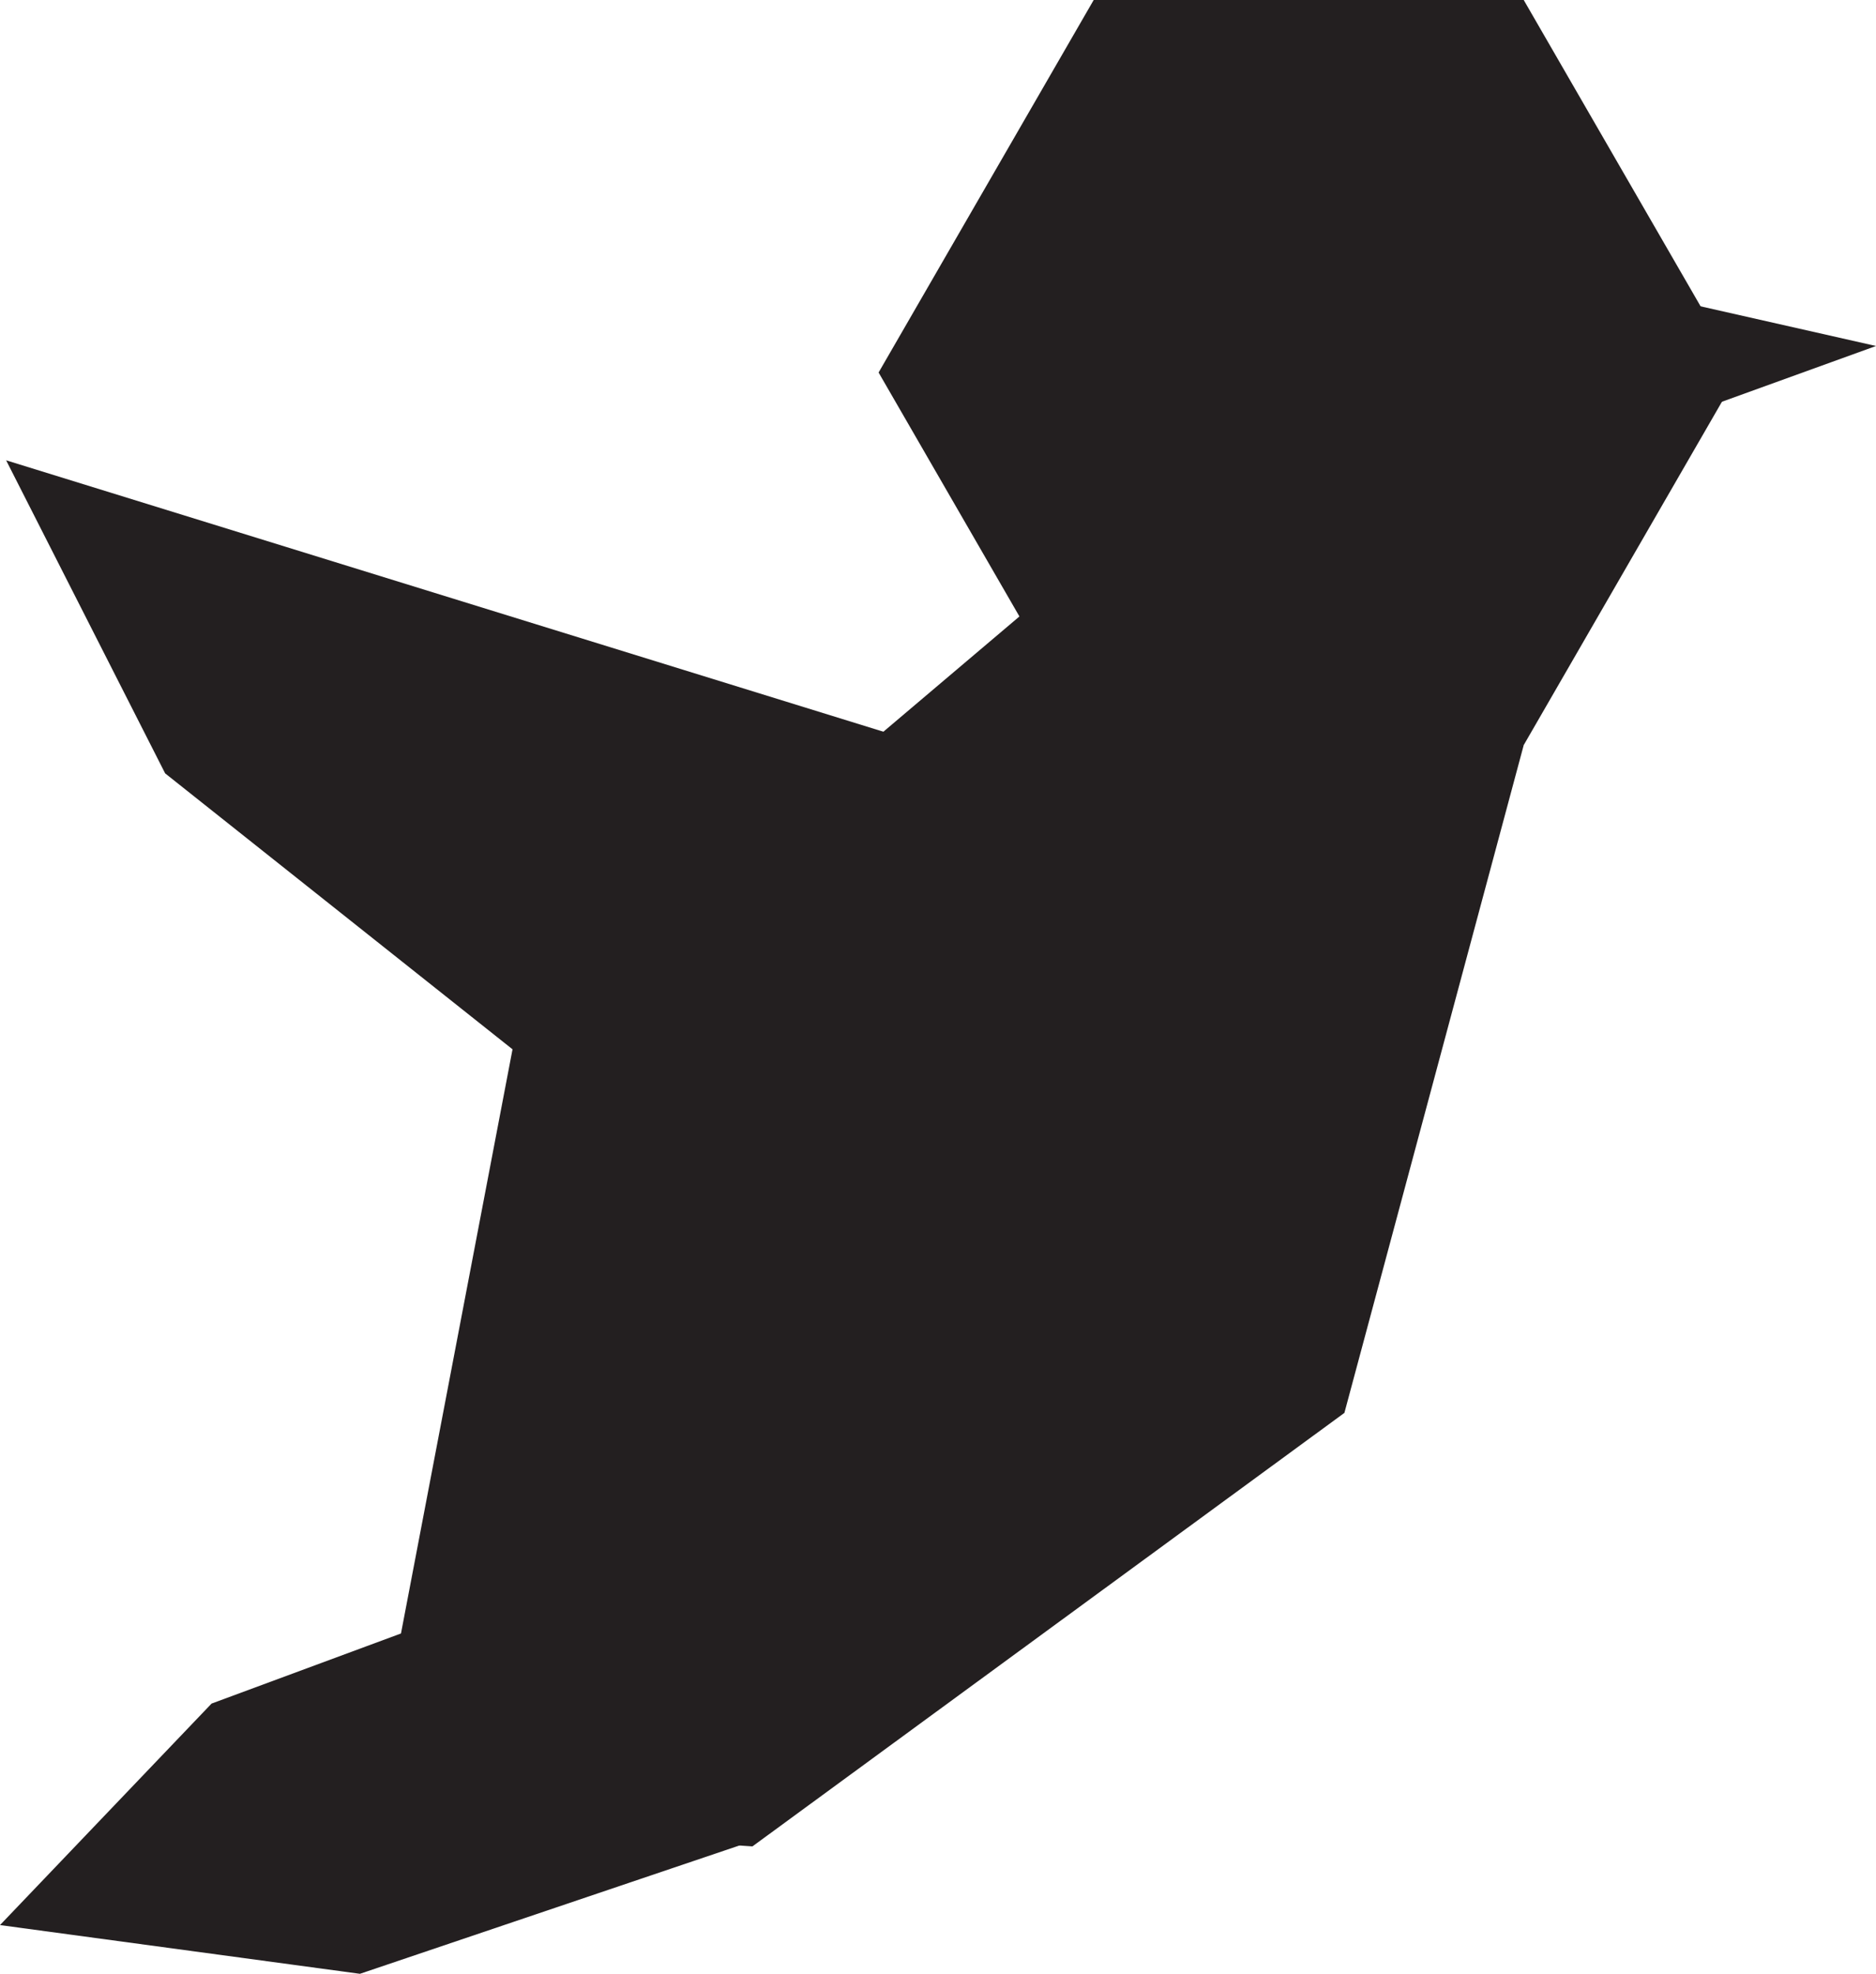
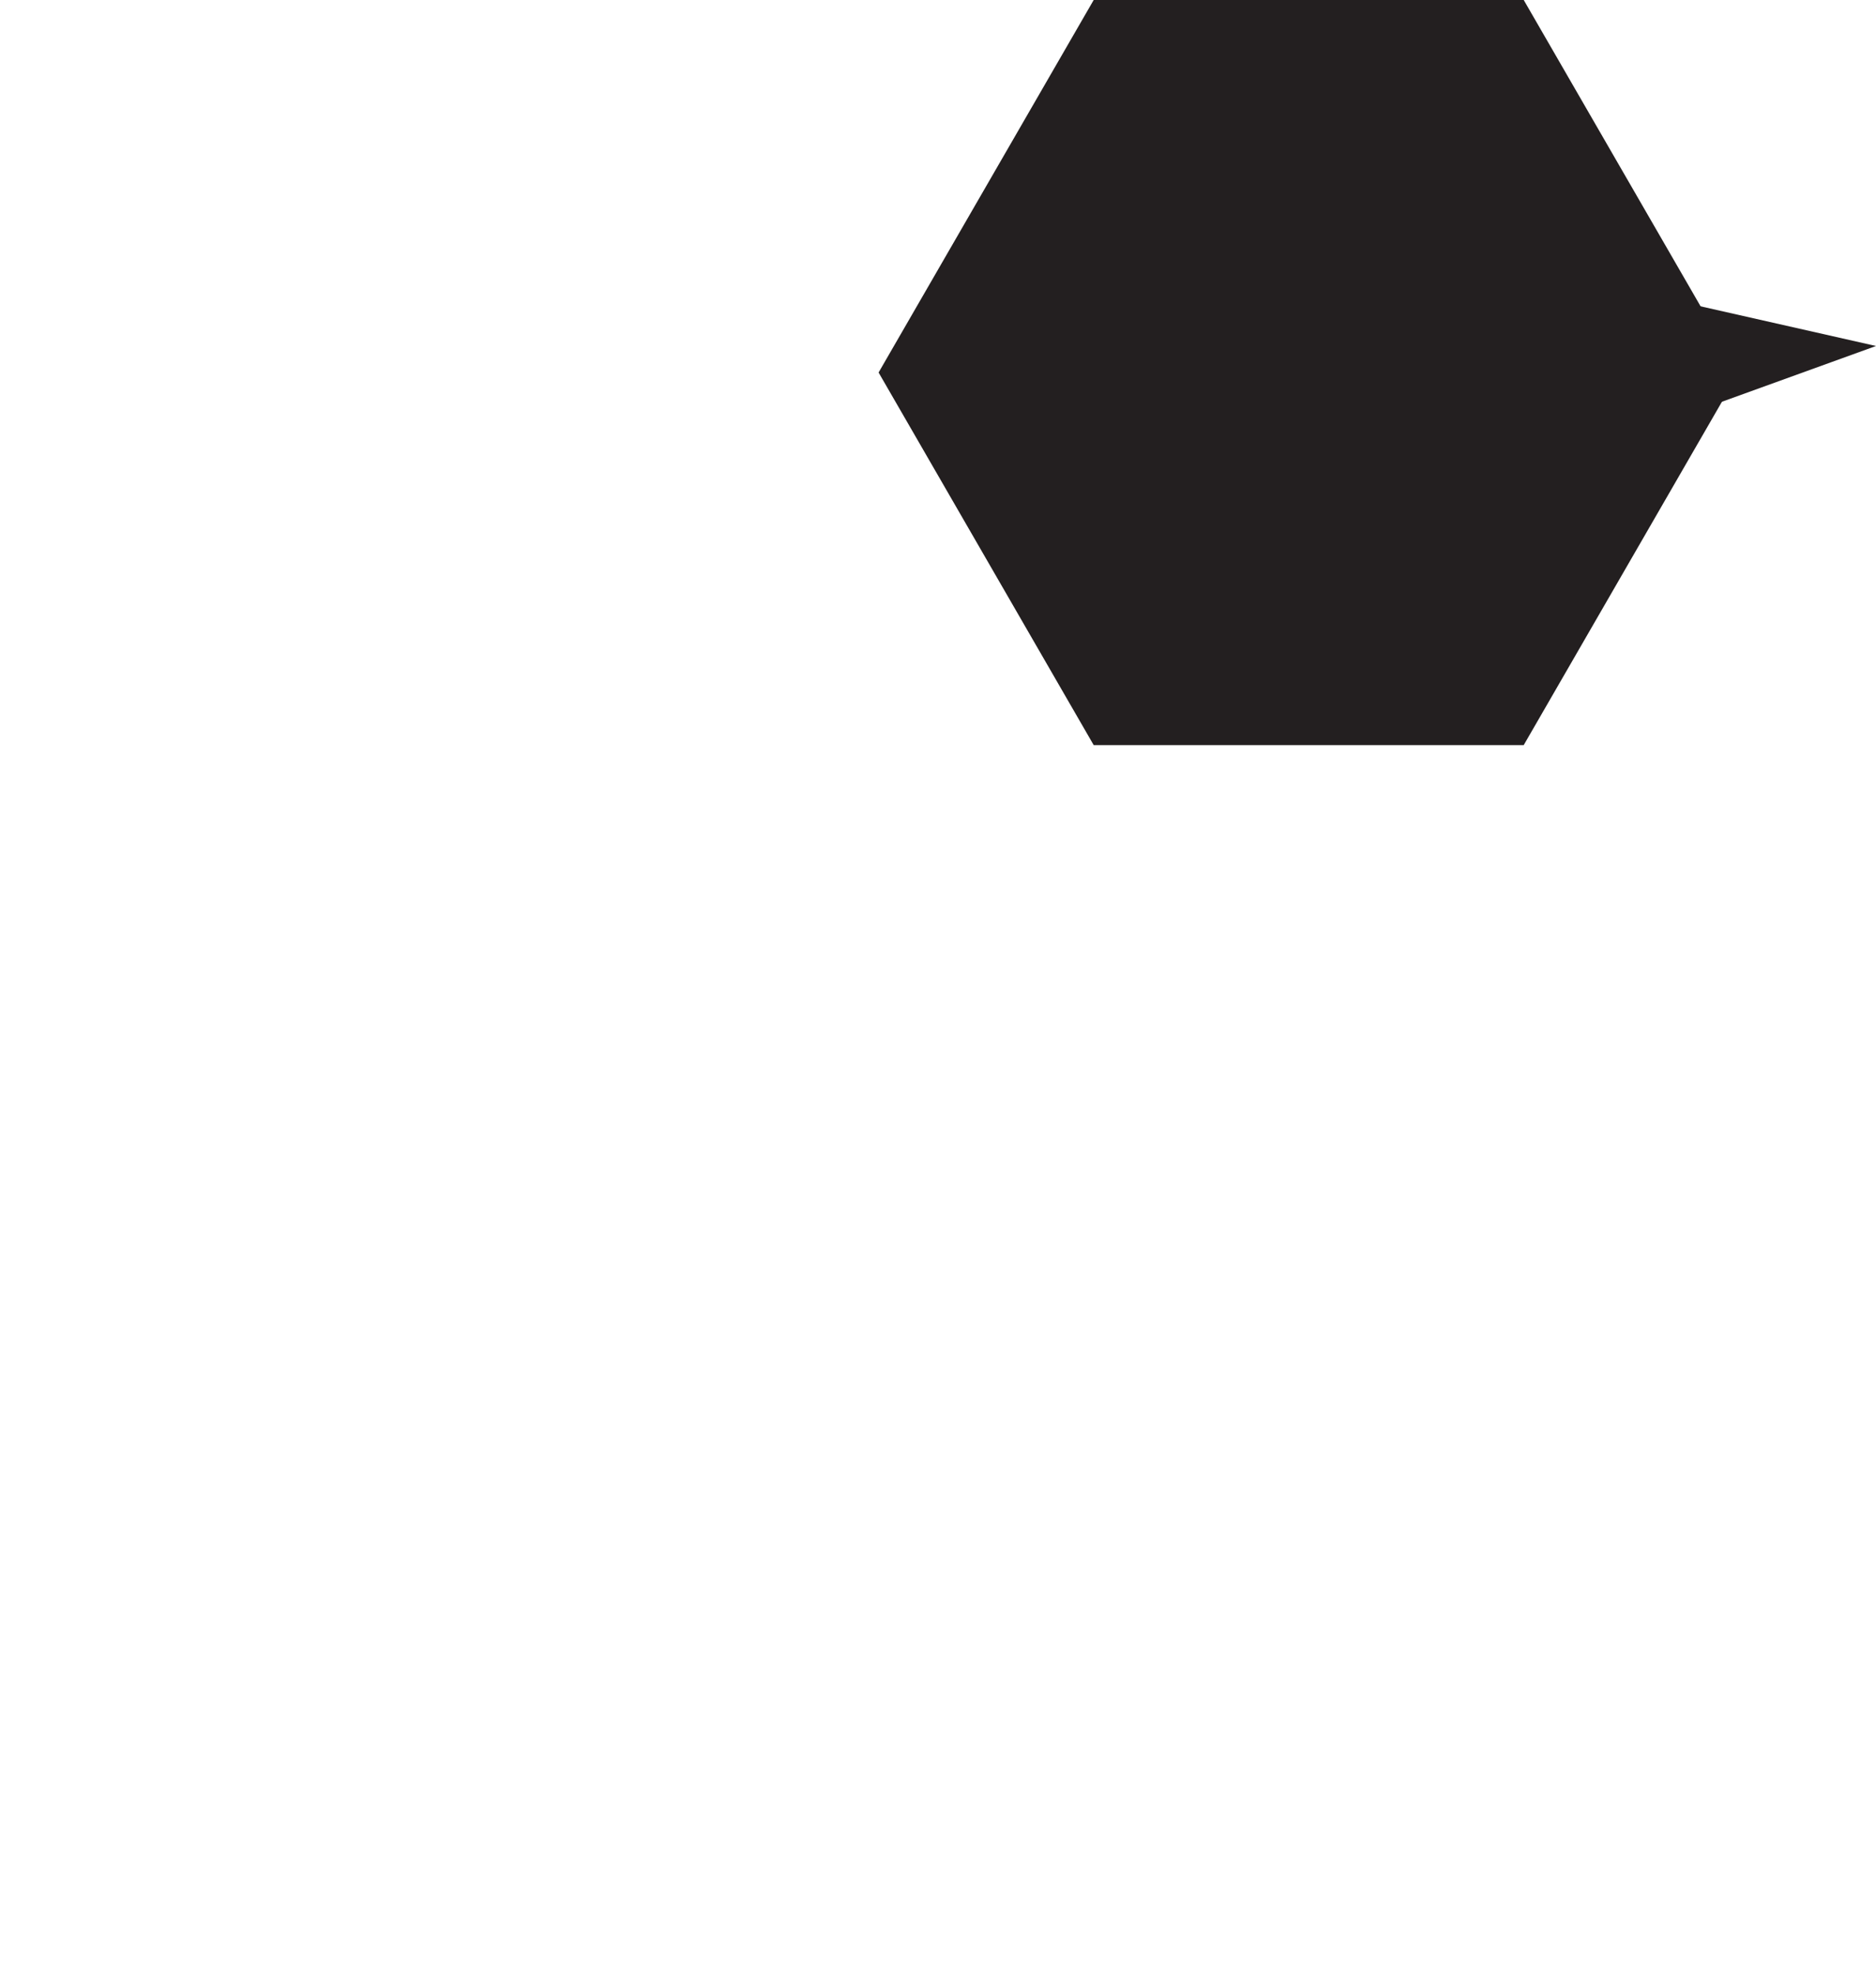
<svg xmlns="http://www.w3.org/2000/svg" id="Layer_1" data-name="Layer 1" viewBox="0 0 244.91 257.62">
  <defs>
    <style>.cls-1{fill:#231f20;}</style>
  </defs>
  <polygon class="cls-1" points="198.92 0 142.78 0 114.7 48.62 142.78 97.25 198.92 97.25 227 48.62 198.92 0" />
-   <polygon class="cls-1" points="79.59 203.12 108.21 214.86 98.31 240.27 46.99 257.62 0 251.26 27.62 222.35 79.59 203.12" />
-   <polygon class="cls-1" points="132.74 100.89 142.06 115.61 85.45 151.68 21.56 100.94 0.8 60.08 132.74 100.89" />
-   <polygon class="cls-1" points="175.51 184.41 98.23 240.99 47.69 237.59 67.01 136.43 141.62 73.23 198.92 97.25 175.51 184.41" />
  <polygon class="cls-1" points="244.91 45.16 206.79 36.54 206.79 58.95 244.91 45.16" />
</svg>